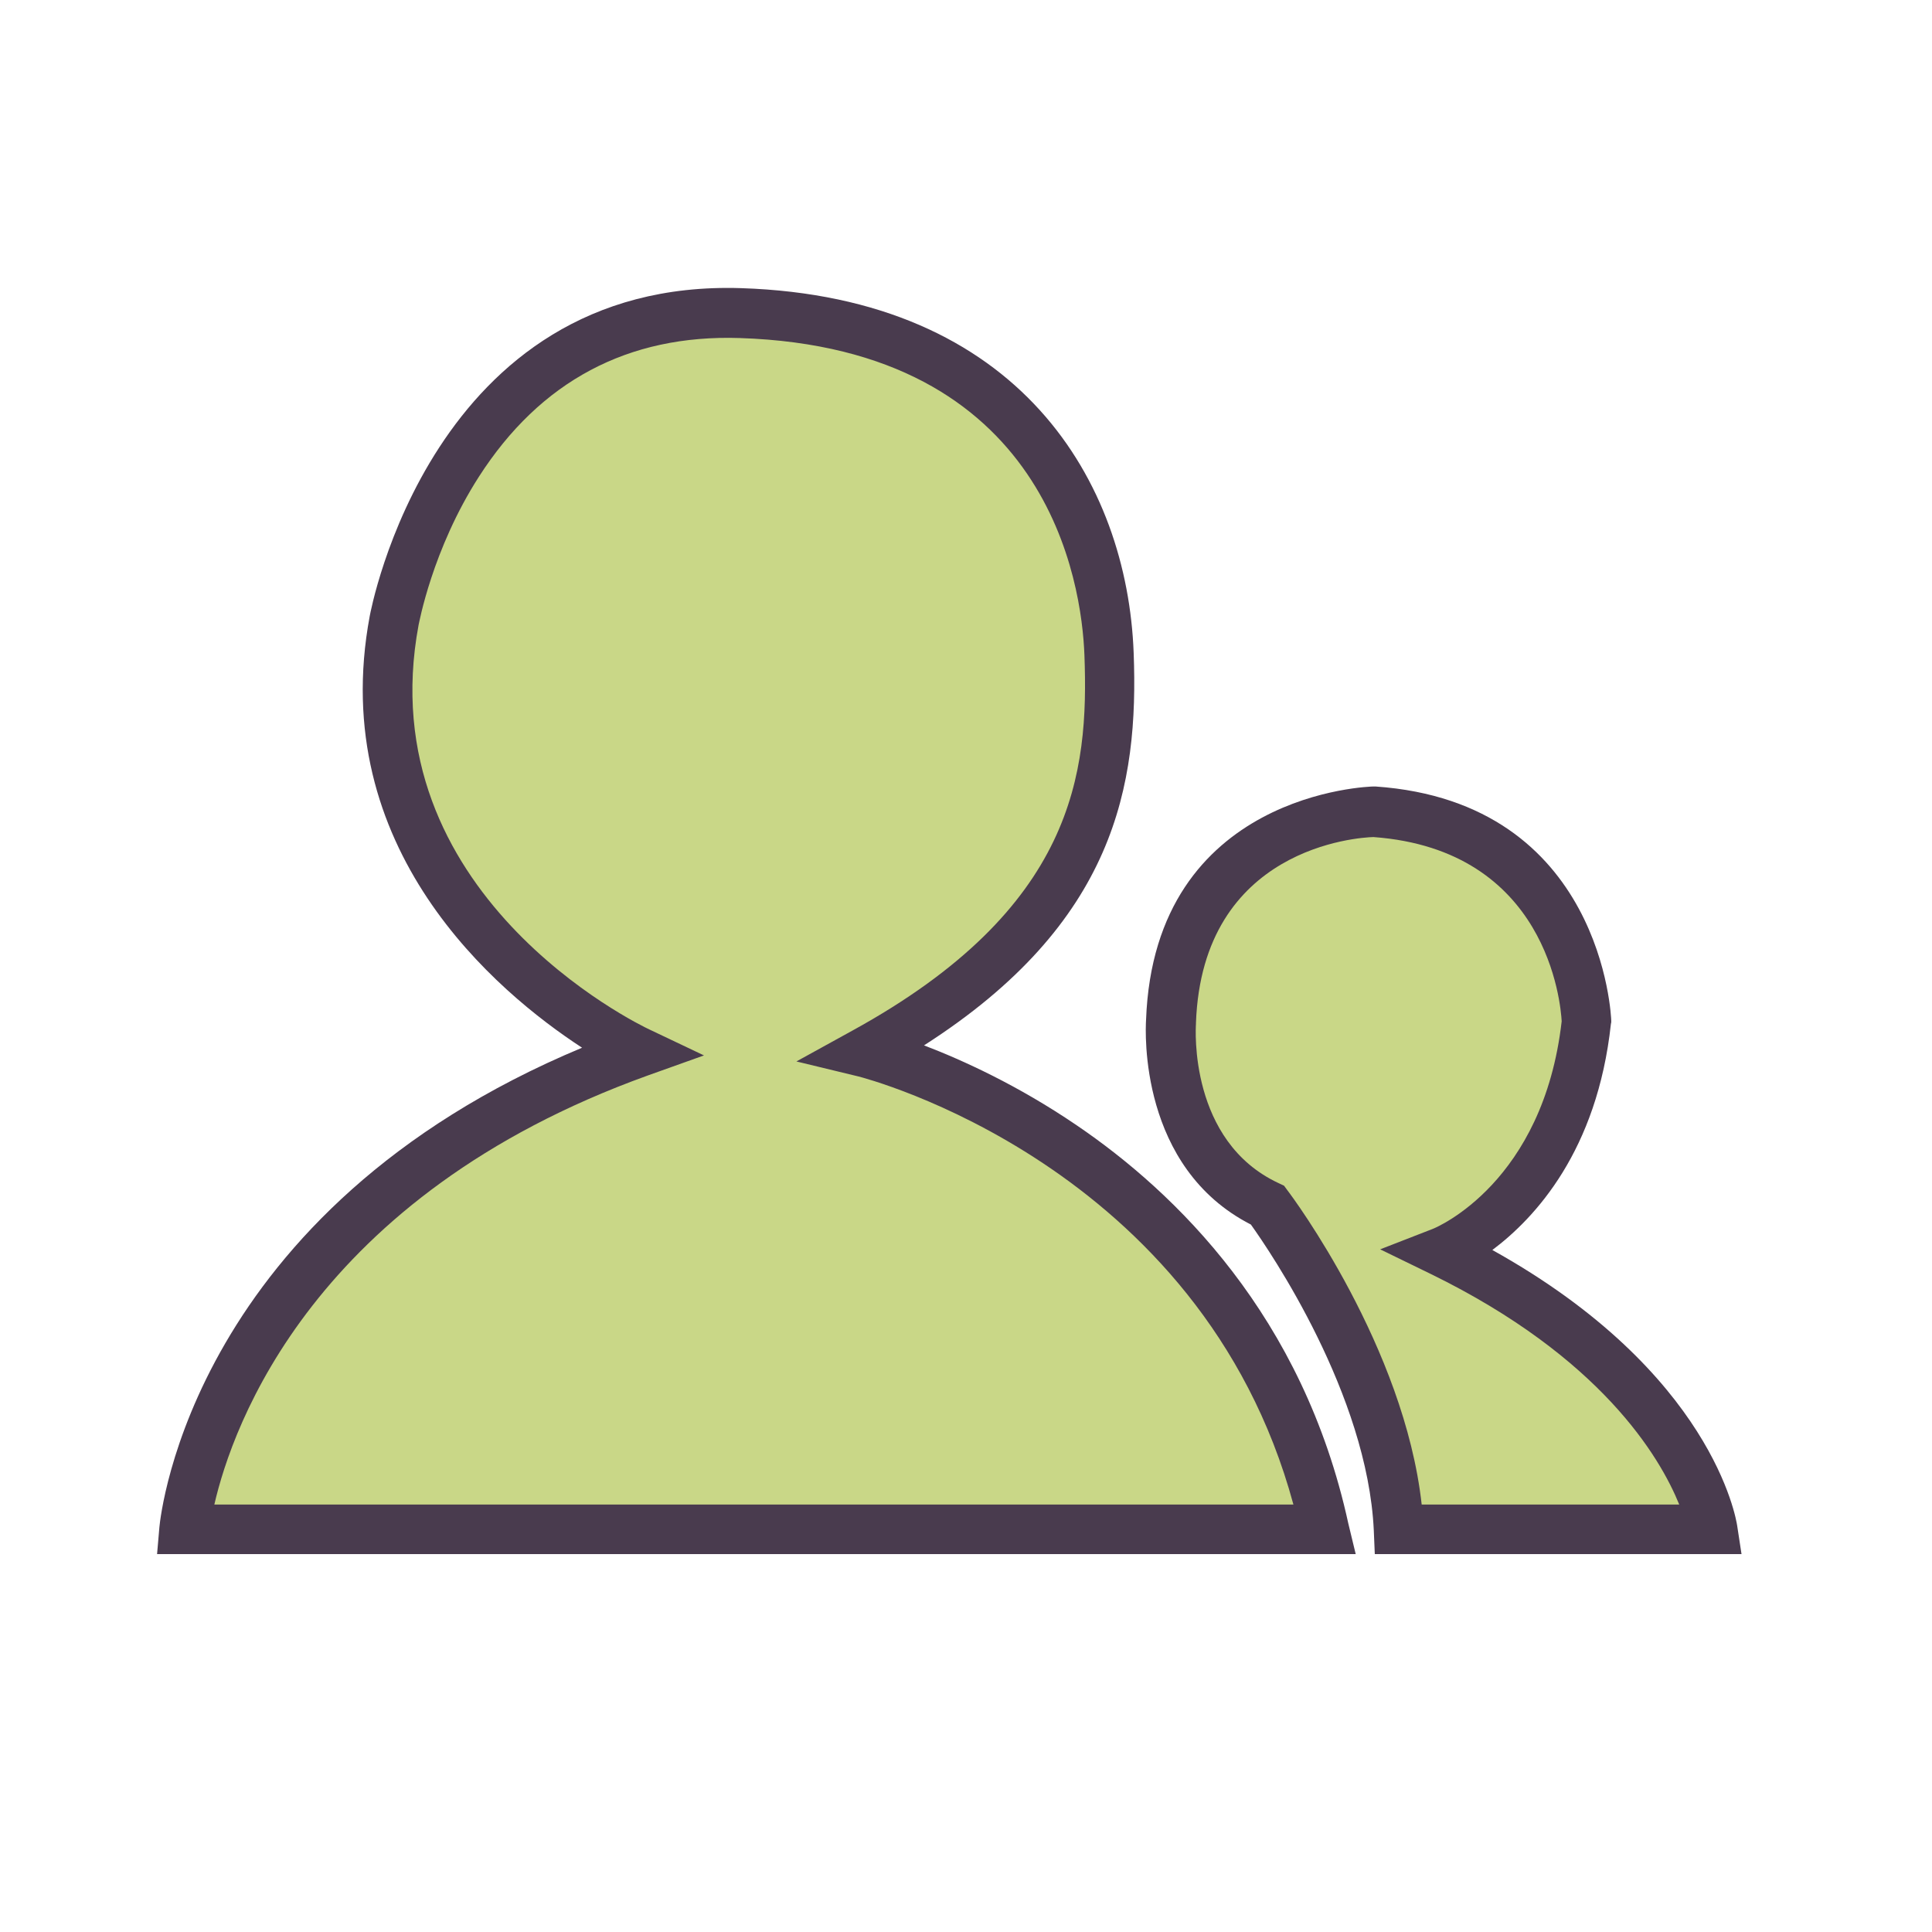
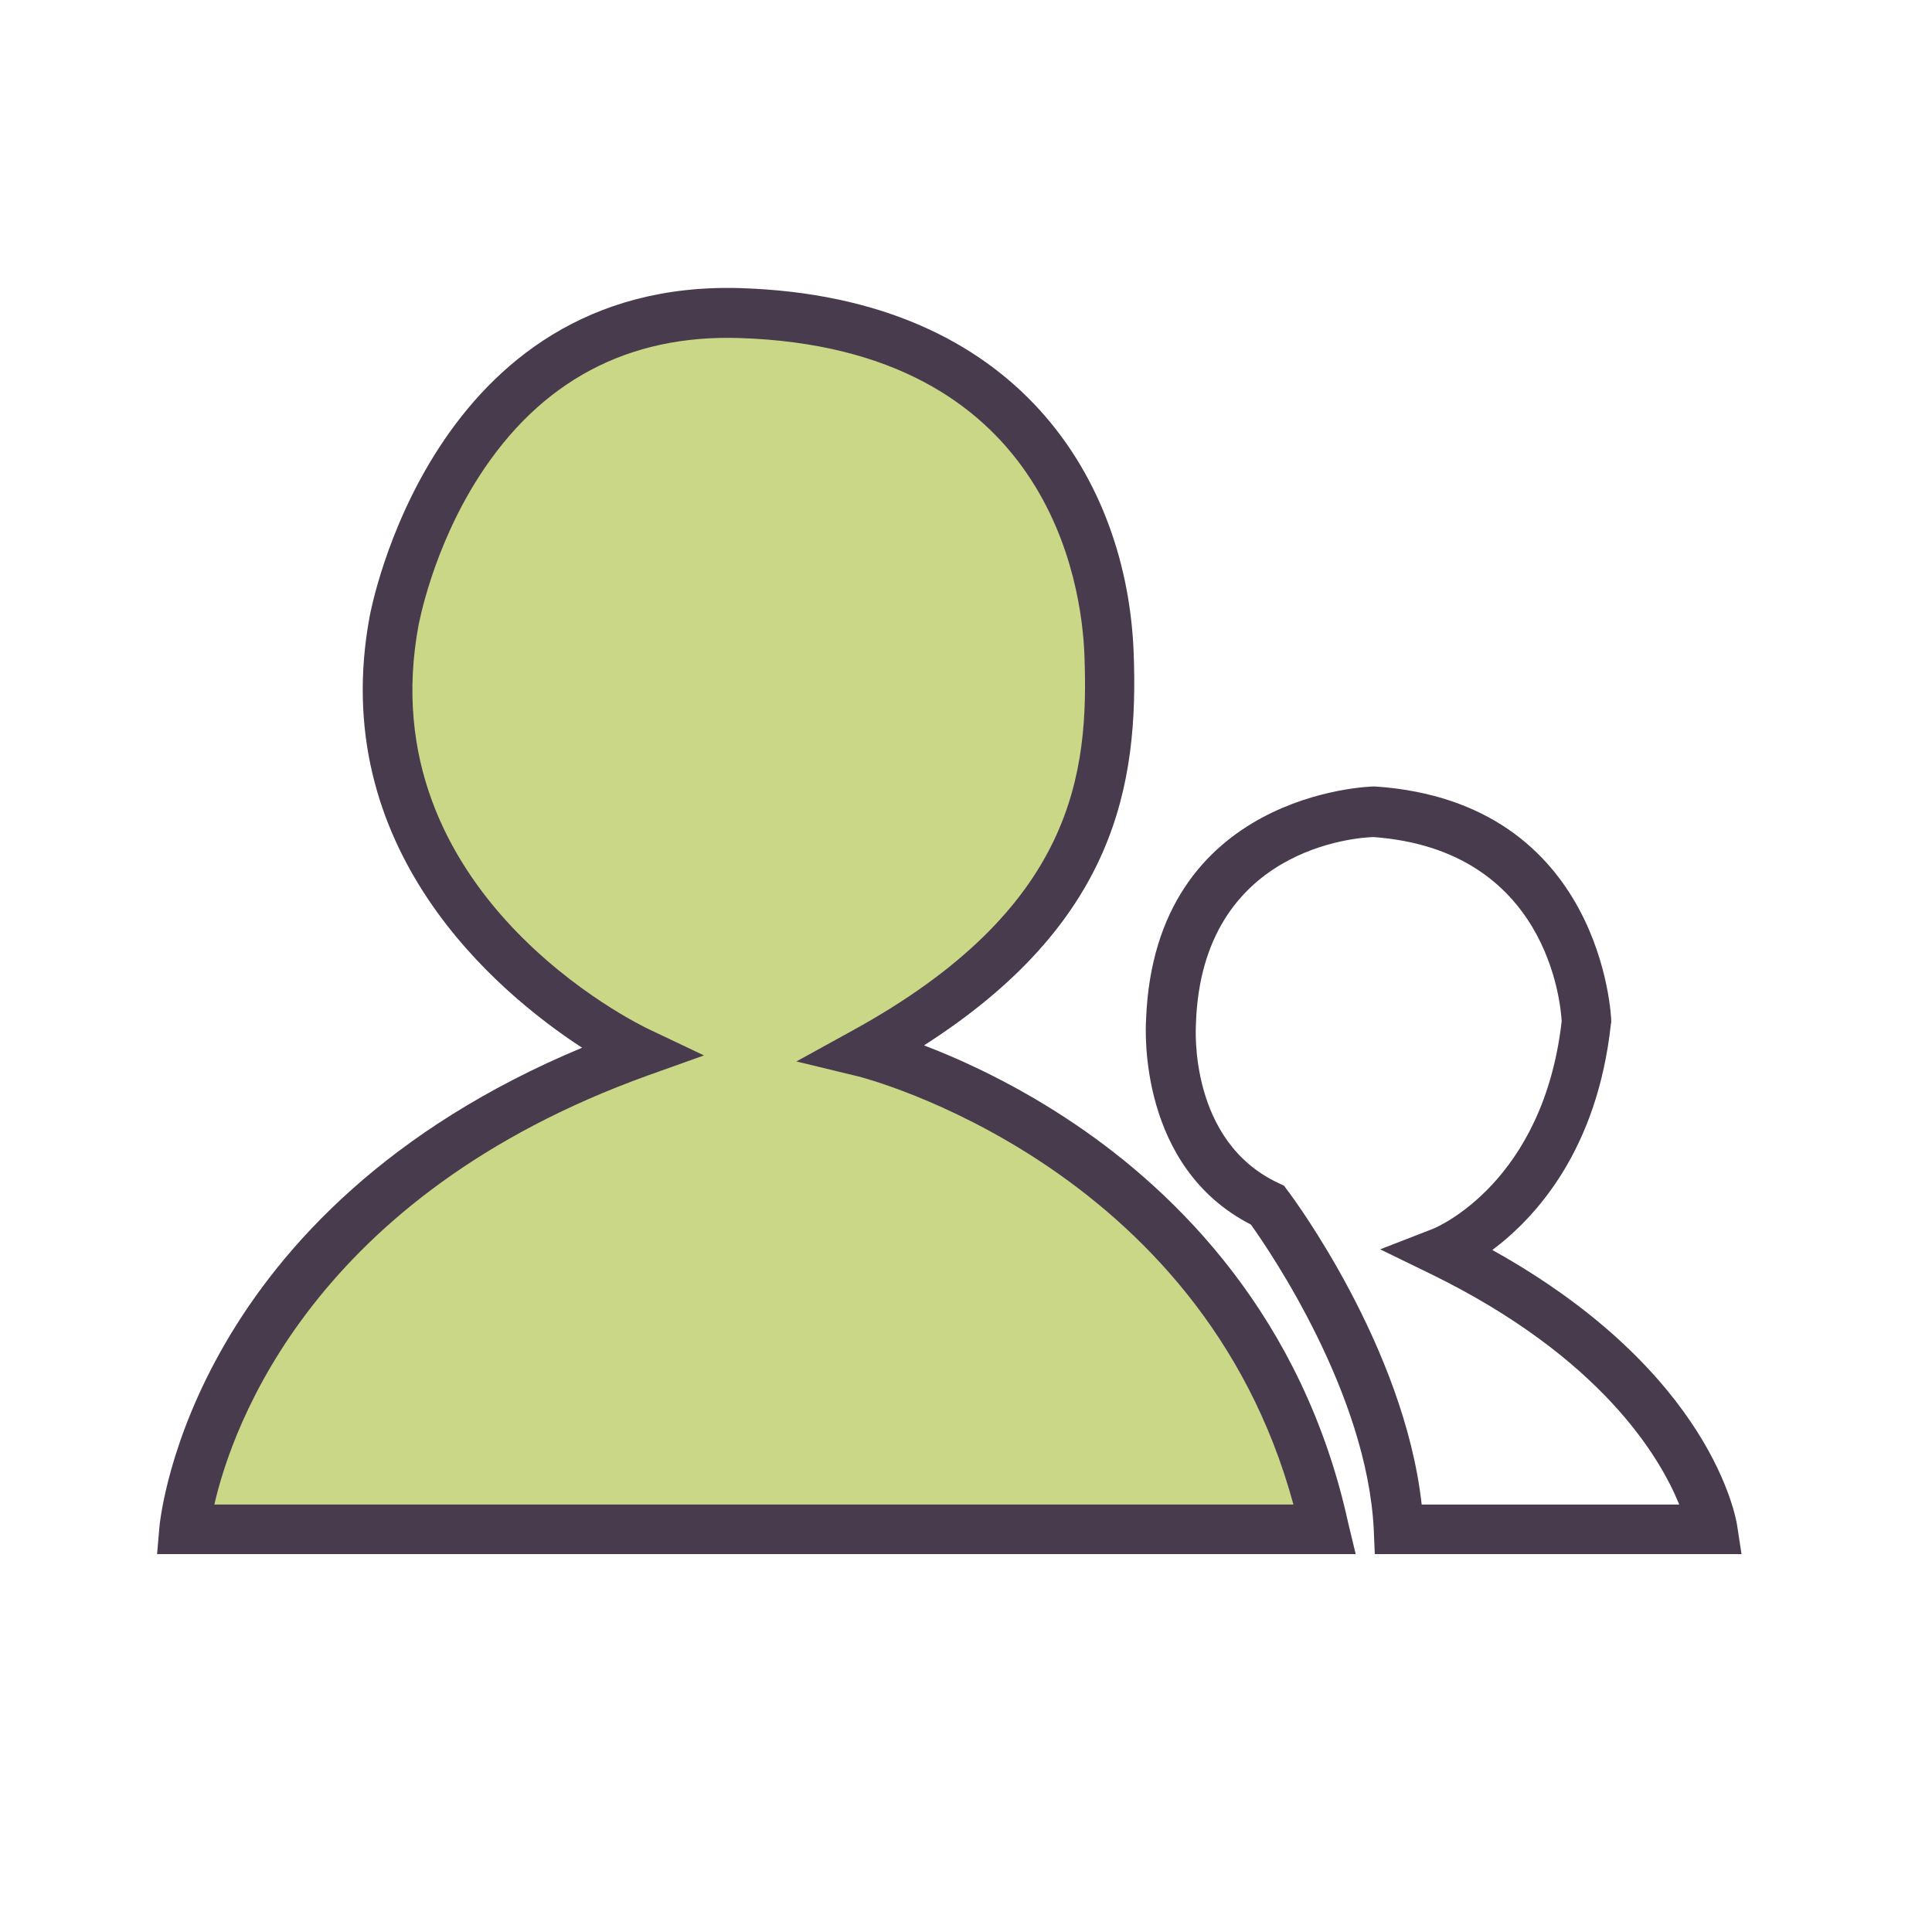
<svg xmlns="http://www.w3.org/2000/svg" width="800px" height="800px" viewBox="0 -56 1136 1136" class="icon" version="1.1">
  <path d="M376.123 562.806s-176.049-82.708-143.951-253.834c0 0 31.902-186.486 203.618-180.775 171.717 5.514 213.858 124.849 216.615 200.468 2.954 75.618-8.665 159.902-143.951 234.142 0 0 221.145 53.366 270.572 280.418H108.505s17.329-190.622 267.618-280.418z" fill="#C9D787" />
  <path d="M797.145 857.797H92.357l1.378-15.951c0.788-7.877 19.692-186.289 248.517-281.797-50.412-32.886-150.449-116.972-124.849-253.834 0.394-1.772 36.037-198.695 218.388-192.788 164.234 5.317 227.052 114.412 230.794 214.449 2.954 77.588-10.634 158.72-123.274 230.794 22.646 8.665 55.138 23.434 89.6 46.868 58.289 39.582 133.317 112.246 159.902 234.338l4.332 17.92zM126.031 828.652h634.486C706.166 628.185 507.077 577.575 504.911 576.985l-36.628-8.862 32.886-18.117c130.954-71.877 139.028-151.631 136.468-220.751-1.575-42.142-21.071-180.578-202.634-186.486-65.772-2.166-117.366 25.403-153.403 81.526-27.569 42.929-35.249 86.646-35.446 87.04-29.538 157.932 128.985 234.929 135.877 238.08l31.902 15.163-33.083 11.815c-196.726 70.892-244.185 205.982-254.818 252.258z" fill="#493B4E" />
-   <path d="M745.354 652.603s72.665 96.689 76.997 190.622h184.714s-13.194-91.569-159.311-163.249c0 0 73.452-28.751 85.071-135.286 0 0-2.954-115.003-125.046-123.274 0 0-114.806 1.378-119.335 123.274 0.197 0-5.711 78.375 56.911 107.914z" fill="#C9D787" />
  <path d="M1024 857.797H808.369l-0.591-13.982c-3.742-79.951-60.849-163.84-72.271-179.791-65.772-33.674-62.031-113.625-61.637-120.32 4.923-134.105 132.332-137.255 133.711-137.255h1.182c133.908 9.255 138.634 136.271 138.634 137.649v0.985l-0.197 0.985c-8.074 74.634-44.505 114.018-69.711 132.923 129.575 72.074 143.36 158.326 143.951 162.068l2.56 16.738z m-188.062-29.145h151.434c-11.422-28.16-46.08-86.646-145.92-135.483l-29.932-14.572 30.917-12.012c2.56-0.985 64.985-27.372 75.815-122.092-0.591-10.634-8.468-100.825-110.671-108.308-8.665 0.197-100.628 5.908-104.369 109.292v0.591c-0.197 2.757-4.135 68.923 48.443 93.538l3.348 1.575 2.166 2.954c2.757 3.545 68.529 91.963 78.769 184.517z" fill="#493B4E" />
</svg>